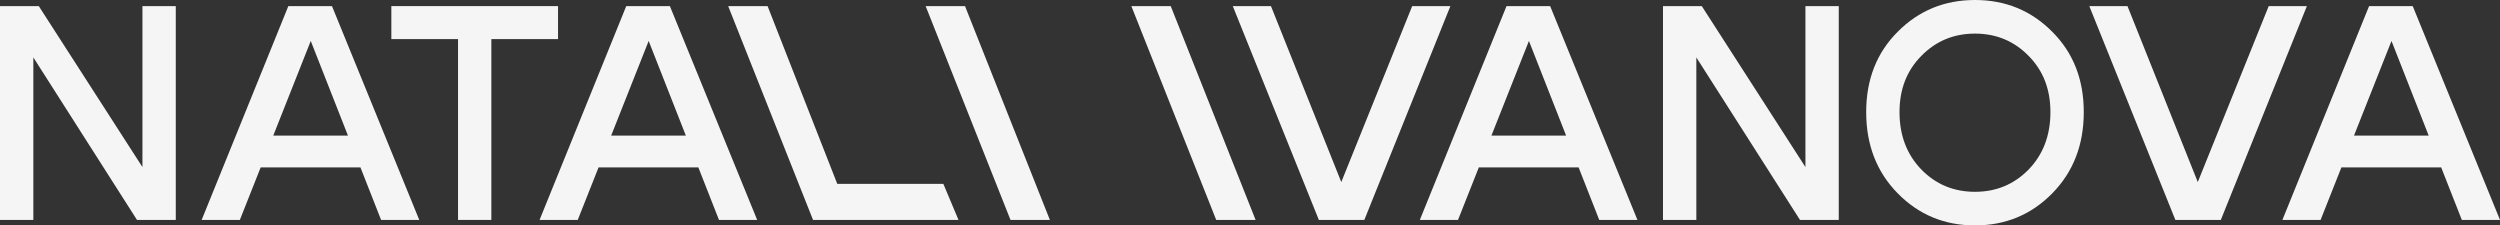
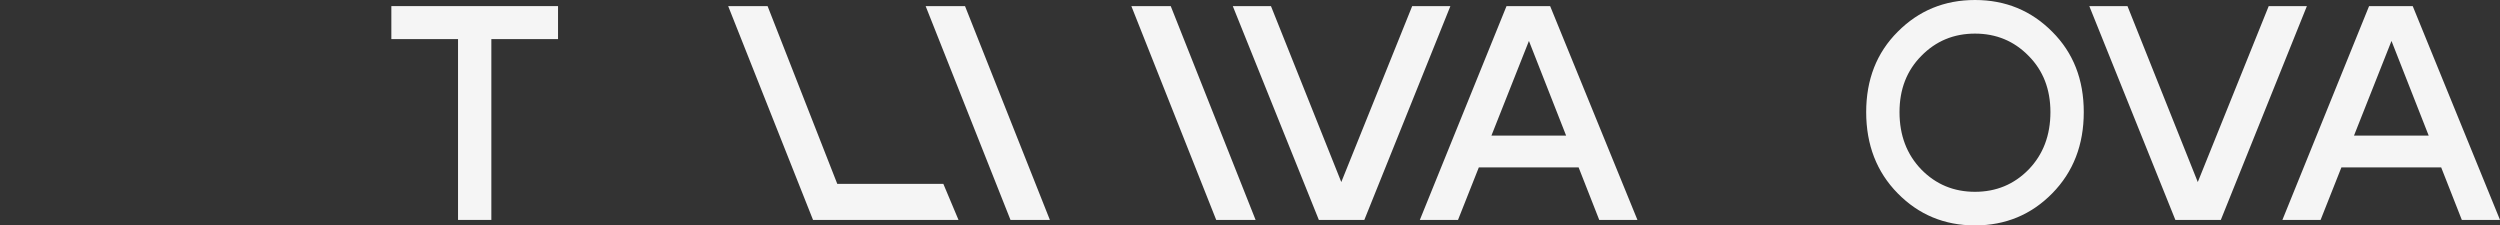
<svg xmlns="http://www.w3.org/2000/svg" width="122" height="11" viewBox="0 0 122 11" fill="none">
  <rect x="0" y="0" width="122" height="11" fill="#333333" stroke="none" />
  <path d="M113.718 6.618H119.634V8.168H113.718V6.618ZM113.245 10.732H111.381L115.611 0.298H117.741L122 10.732H120.137L116.705 1.998L113.245 10.732Z" fill="#F5F5F5" />
  <path d="M110.713 0.298H112.576L108.376 10.732H106.158L101.958 0.298H103.821L107.252 8.884L110.713 0.298Z" fill="#F5F5F5" />
  <path d="M92.696 5.47C92.696 6.603 93.051 7.537 93.761 8.272C94.471 8.998 95.344 9.36 96.379 9.36C97.414 9.36 98.287 8.998 98.997 8.272C99.707 7.537 100.061 6.603 100.061 5.47C100.061 4.357 99.707 3.443 98.997 2.728C98.287 2.002 97.414 1.64 96.379 1.64C95.344 1.64 94.471 2.002 93.761 2.728C93.051 3.443 92.696 4.357 92.696 5.47ZM91.07 5.47C91.07 3.88 91.582 2.574 92.608 1.55C93.633 0.517 94.89 0 96.379 0C97.868 0 99.125 0.517 100.15 1.55C101.176 2.574 101.688 3.88 101.688 5.47C101.688 7.07 101.176 8.392 100.15 9.435C99.125 10.478 97.868 11 96.379 11C94.89 11 93.633 10.478 92.608 9.435C91.582 8.392 91.07 7.07 91.07 5.47Z" fill="#F5F5F5" />
-   <path d="M81.154 10.732V0.298H83.047L88.105 8.153V0.298H89.732V10.732H87.839L82.781 2.802V10.732H81.154Z" fill="#F5F5F5" />
  <path d="M71.625 6.618H77.54V8.168H71.625V6.618ZM71.151 10.732H69.288L73.518 0.298H75.647L79.907 10.732H78.043L74.612 1.998L71.151 10.732Z" fill="#F5F5F5" />
  <path d="M68.915 0.298H70.779L66.579 10.732H64.36L60.16 0.298H62.023L65.455 8.884L68.915 0.298Z" fill="#F5F5F5" />
  <path d="M61.273 10.732H59.351L55.21 0.298H57.132L61.273 10.732Z" fill="#F5F5F5" />
  <path d="M51.234 10.732H49.312L45.171 0.298H47.093L51.234 10.732Z" fill="#F5F5F5" />
  <path d="M40.859 8.973H46.035L46.775 10.732H39.676L35.535 0.298H37.458L40.859 8.973Z" fill="#F5F5F5" />
-   <path d="M28.668 6.618H34.583V8.168H28.668V6.618ZM28.194 10.732H26.331L30.561 0.298H32.69L36.95 10.732H35.086L31.655 1.998L28.194 10.732Z" fill="#F5F5F5" />
  <path d="M27.232 0.298V1.908H23.978V10.732H22.352V1.908H19.098V0.298H27.232Z" fill="#F5F5F5" />
-   <path d="M12.178 6.618H18.094V8.168H12.178V6.618ZM11.705 10.732H9.841L14.071 0.298H16.201L20.46 10.732H18.597L15.165 1.998L11.705 10.732Z" fill="#F5F5F5" />
-   <path d="M0 10.732V0.298H1.893L6.951 8.153V0.298H8.578V10.732H6.685L1.627 2.802V10.732H0Z" fill="#F5F5F5" />
</svg>